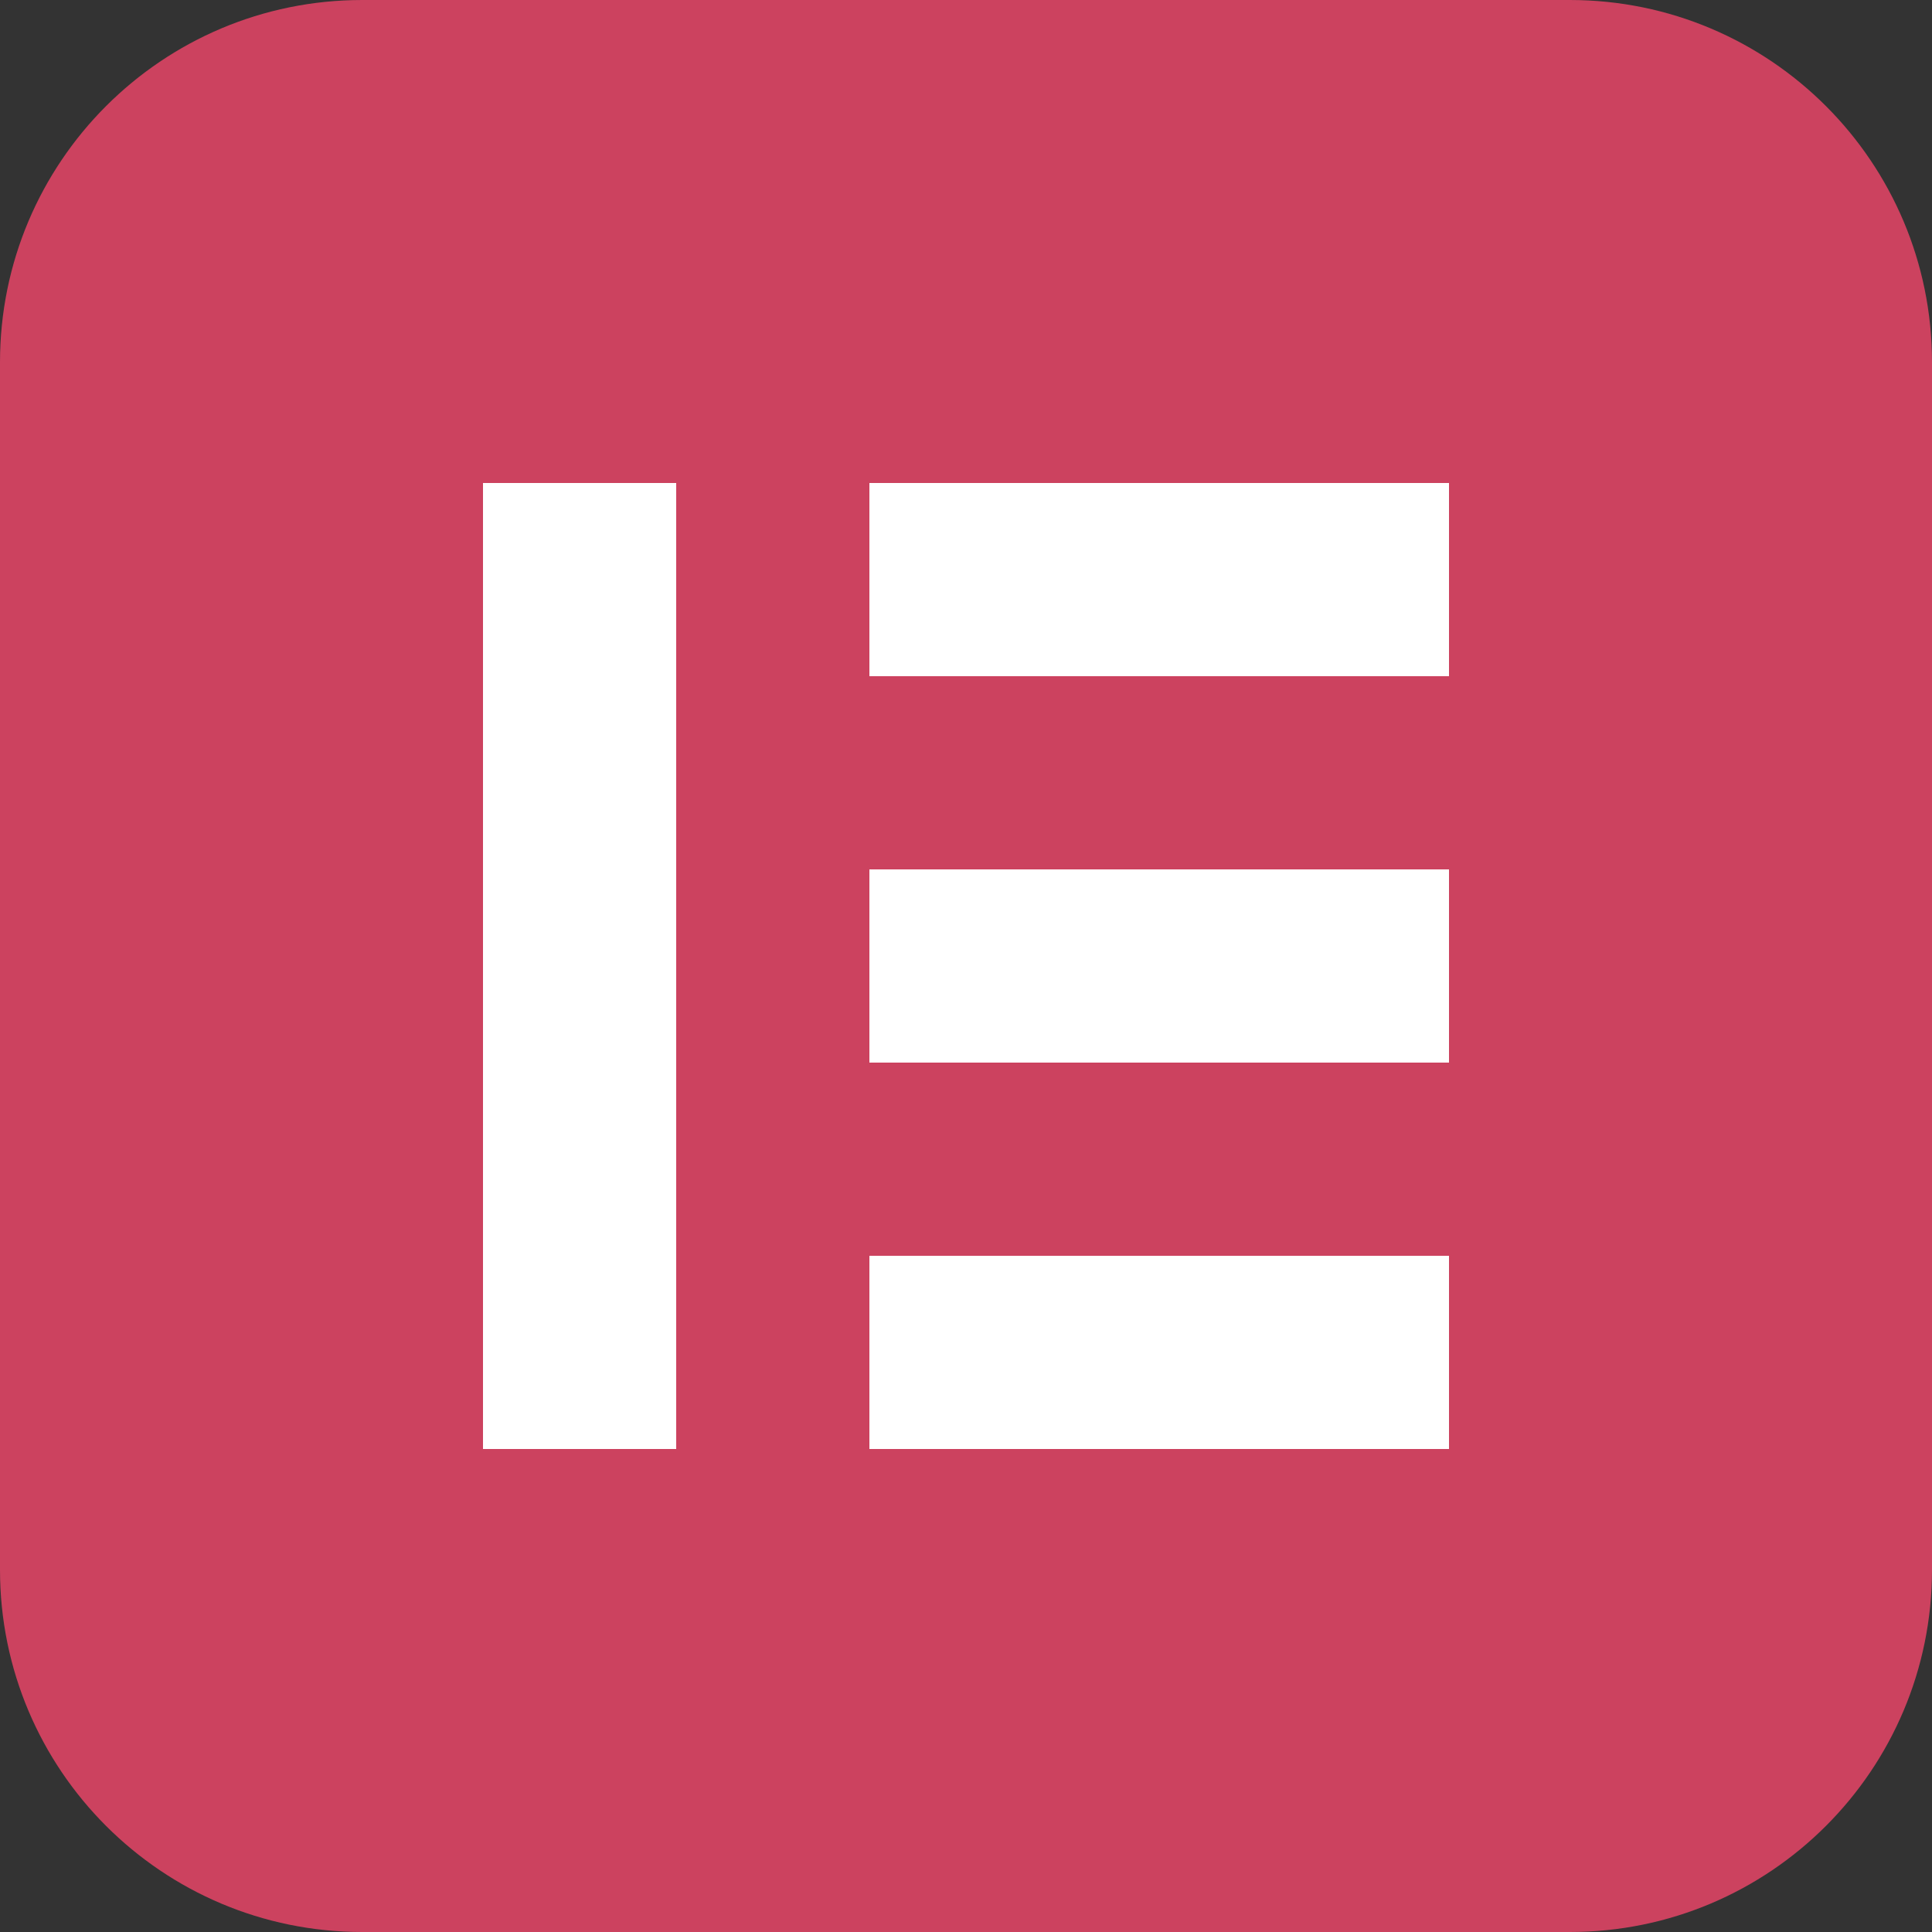
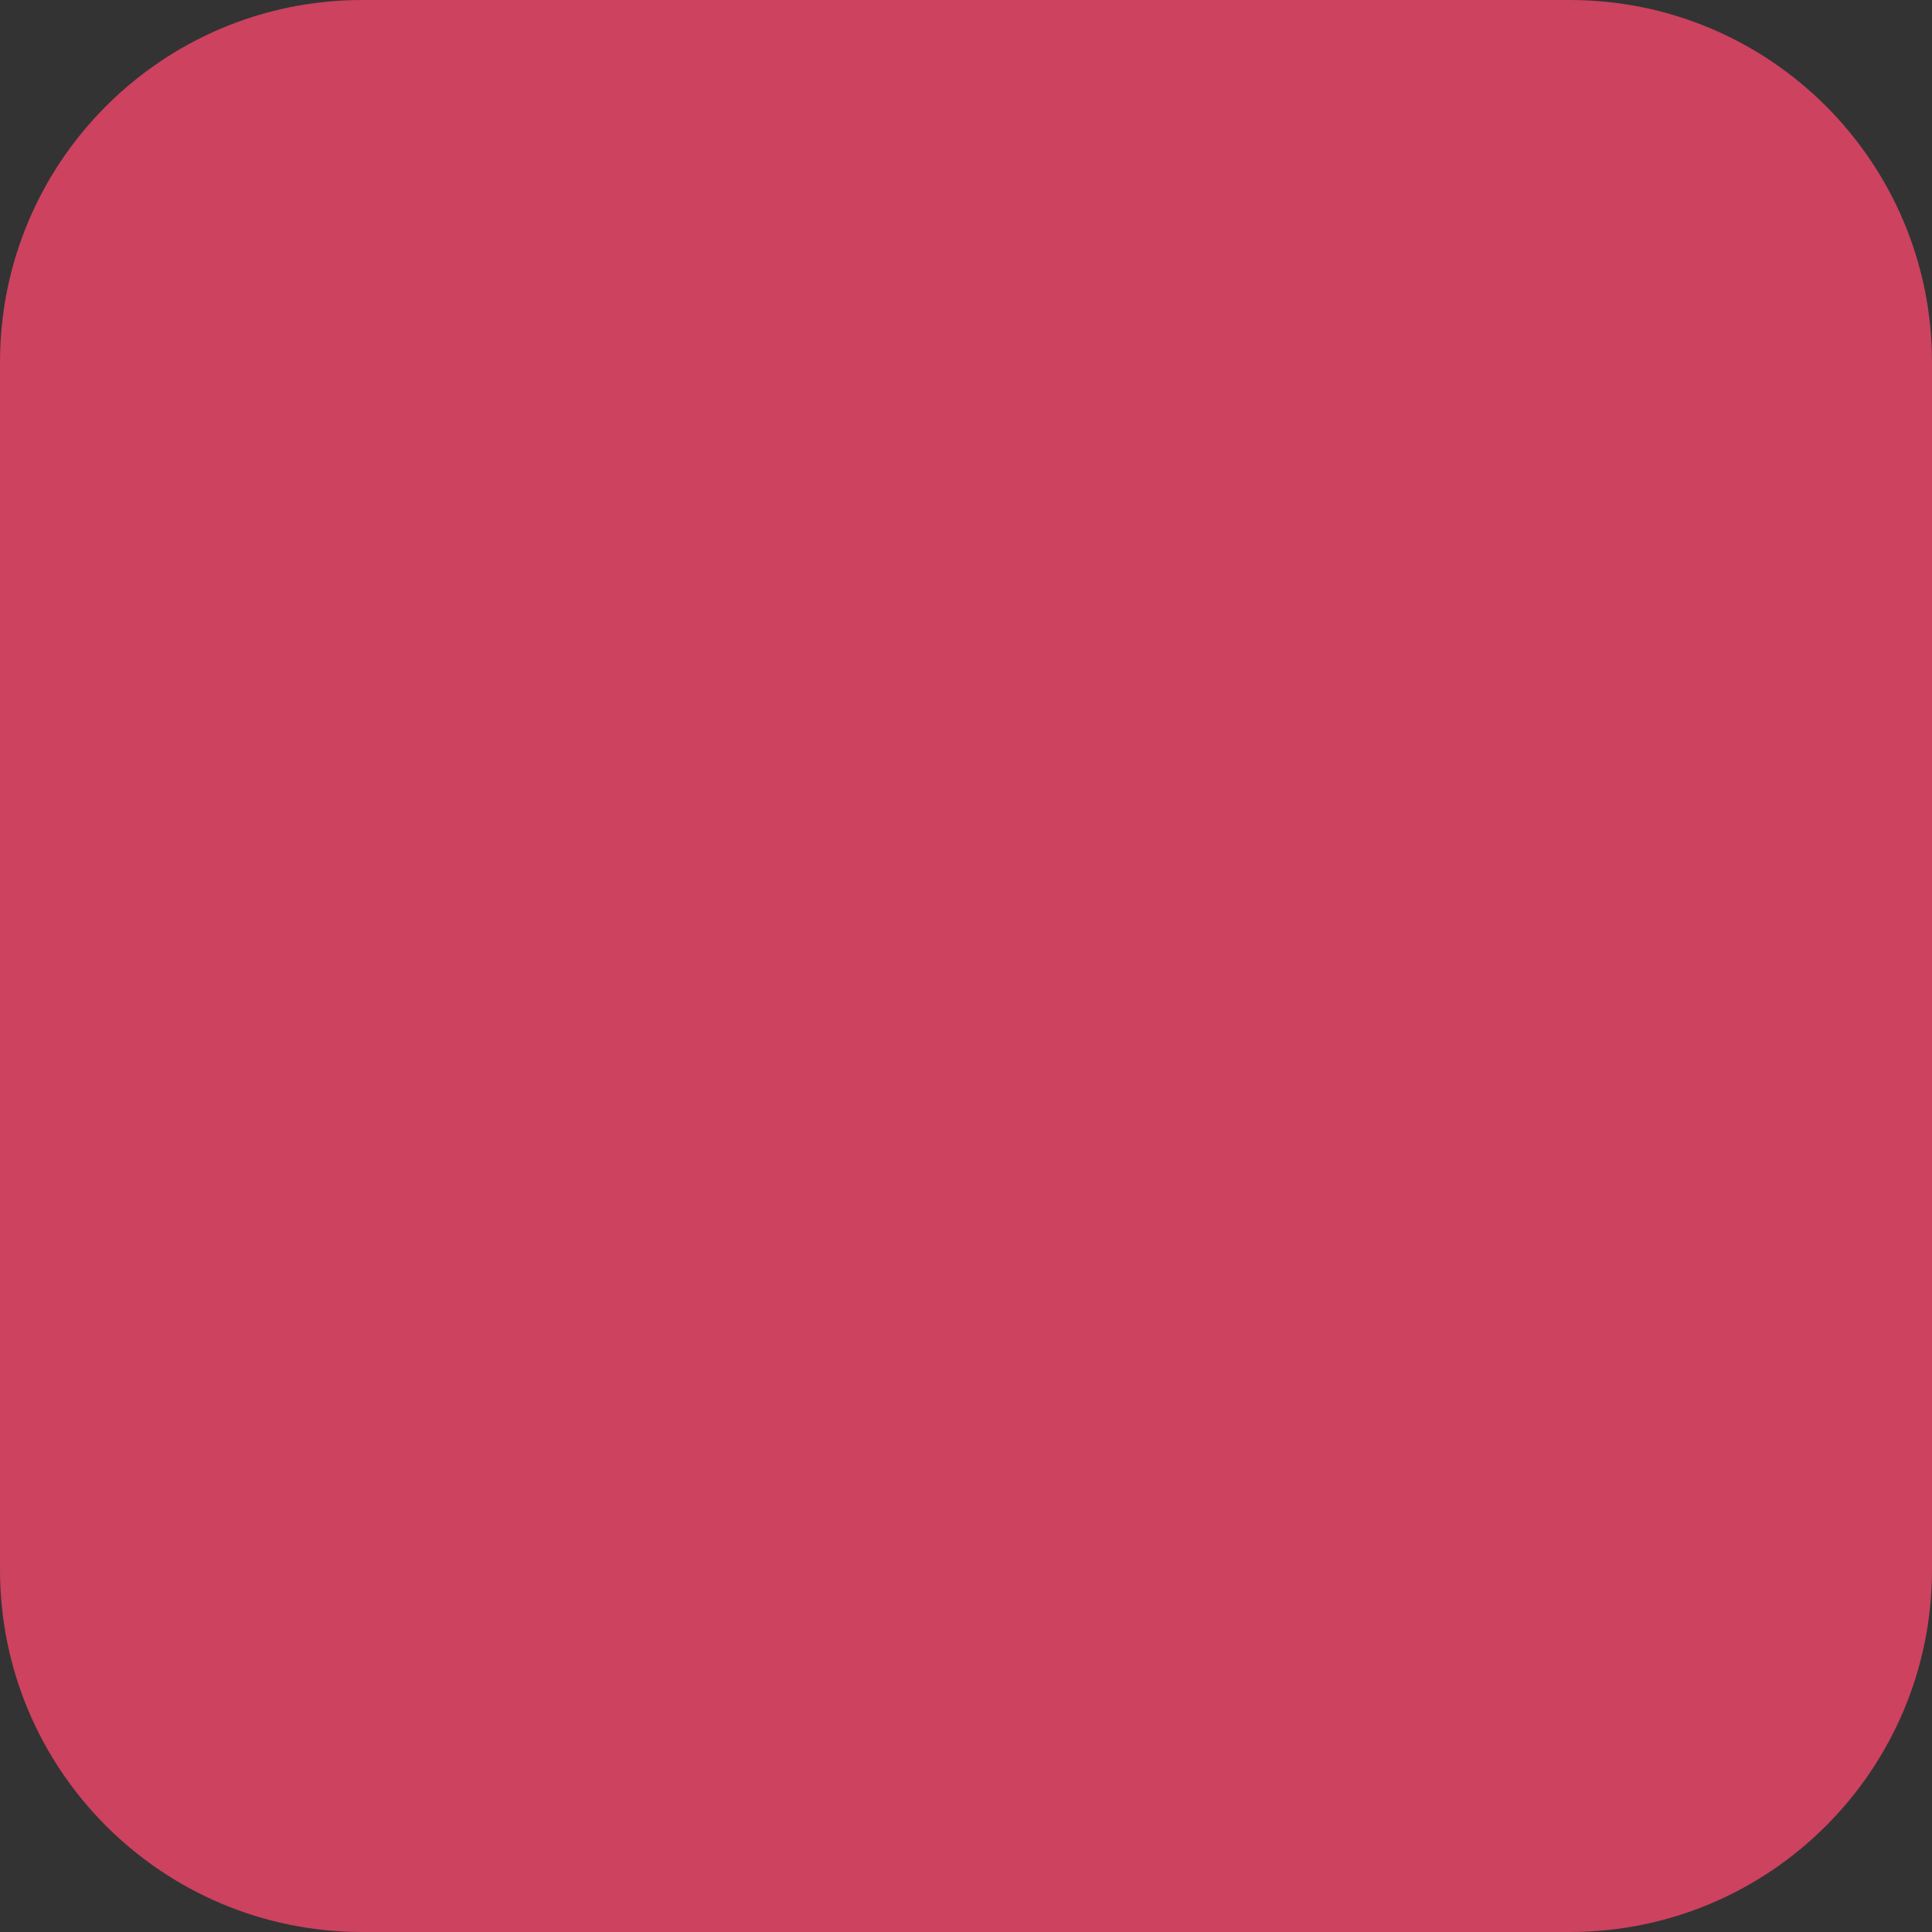
<svg xmlns="http://www.w3.org/2000/svg" viewBox="0 0 100 100">
  <rect x="0" y="0" width="100" height="100" fill="#333333" stroke="none" />
  <g fill-rule="evenodd">
    <path d="m0 18.75c0-10.36 8.39-18.75 18.75-18.75h62.5c10.36 0 18.75 8.39 18.75 18.75v62.5c0 10.36-8.39 18.75-18.75 18.75h-62.5c-10.36 0-18.75-8.39-18.75-18.75z" fill="#cc425f" />
-     <path d="m35 25v50h-10v-50zm40 0v10h-30v-10zm0 20v10h-30v-10zm-30 20h30v10h-30z" fill="#fff" />
  </g>
</svg>